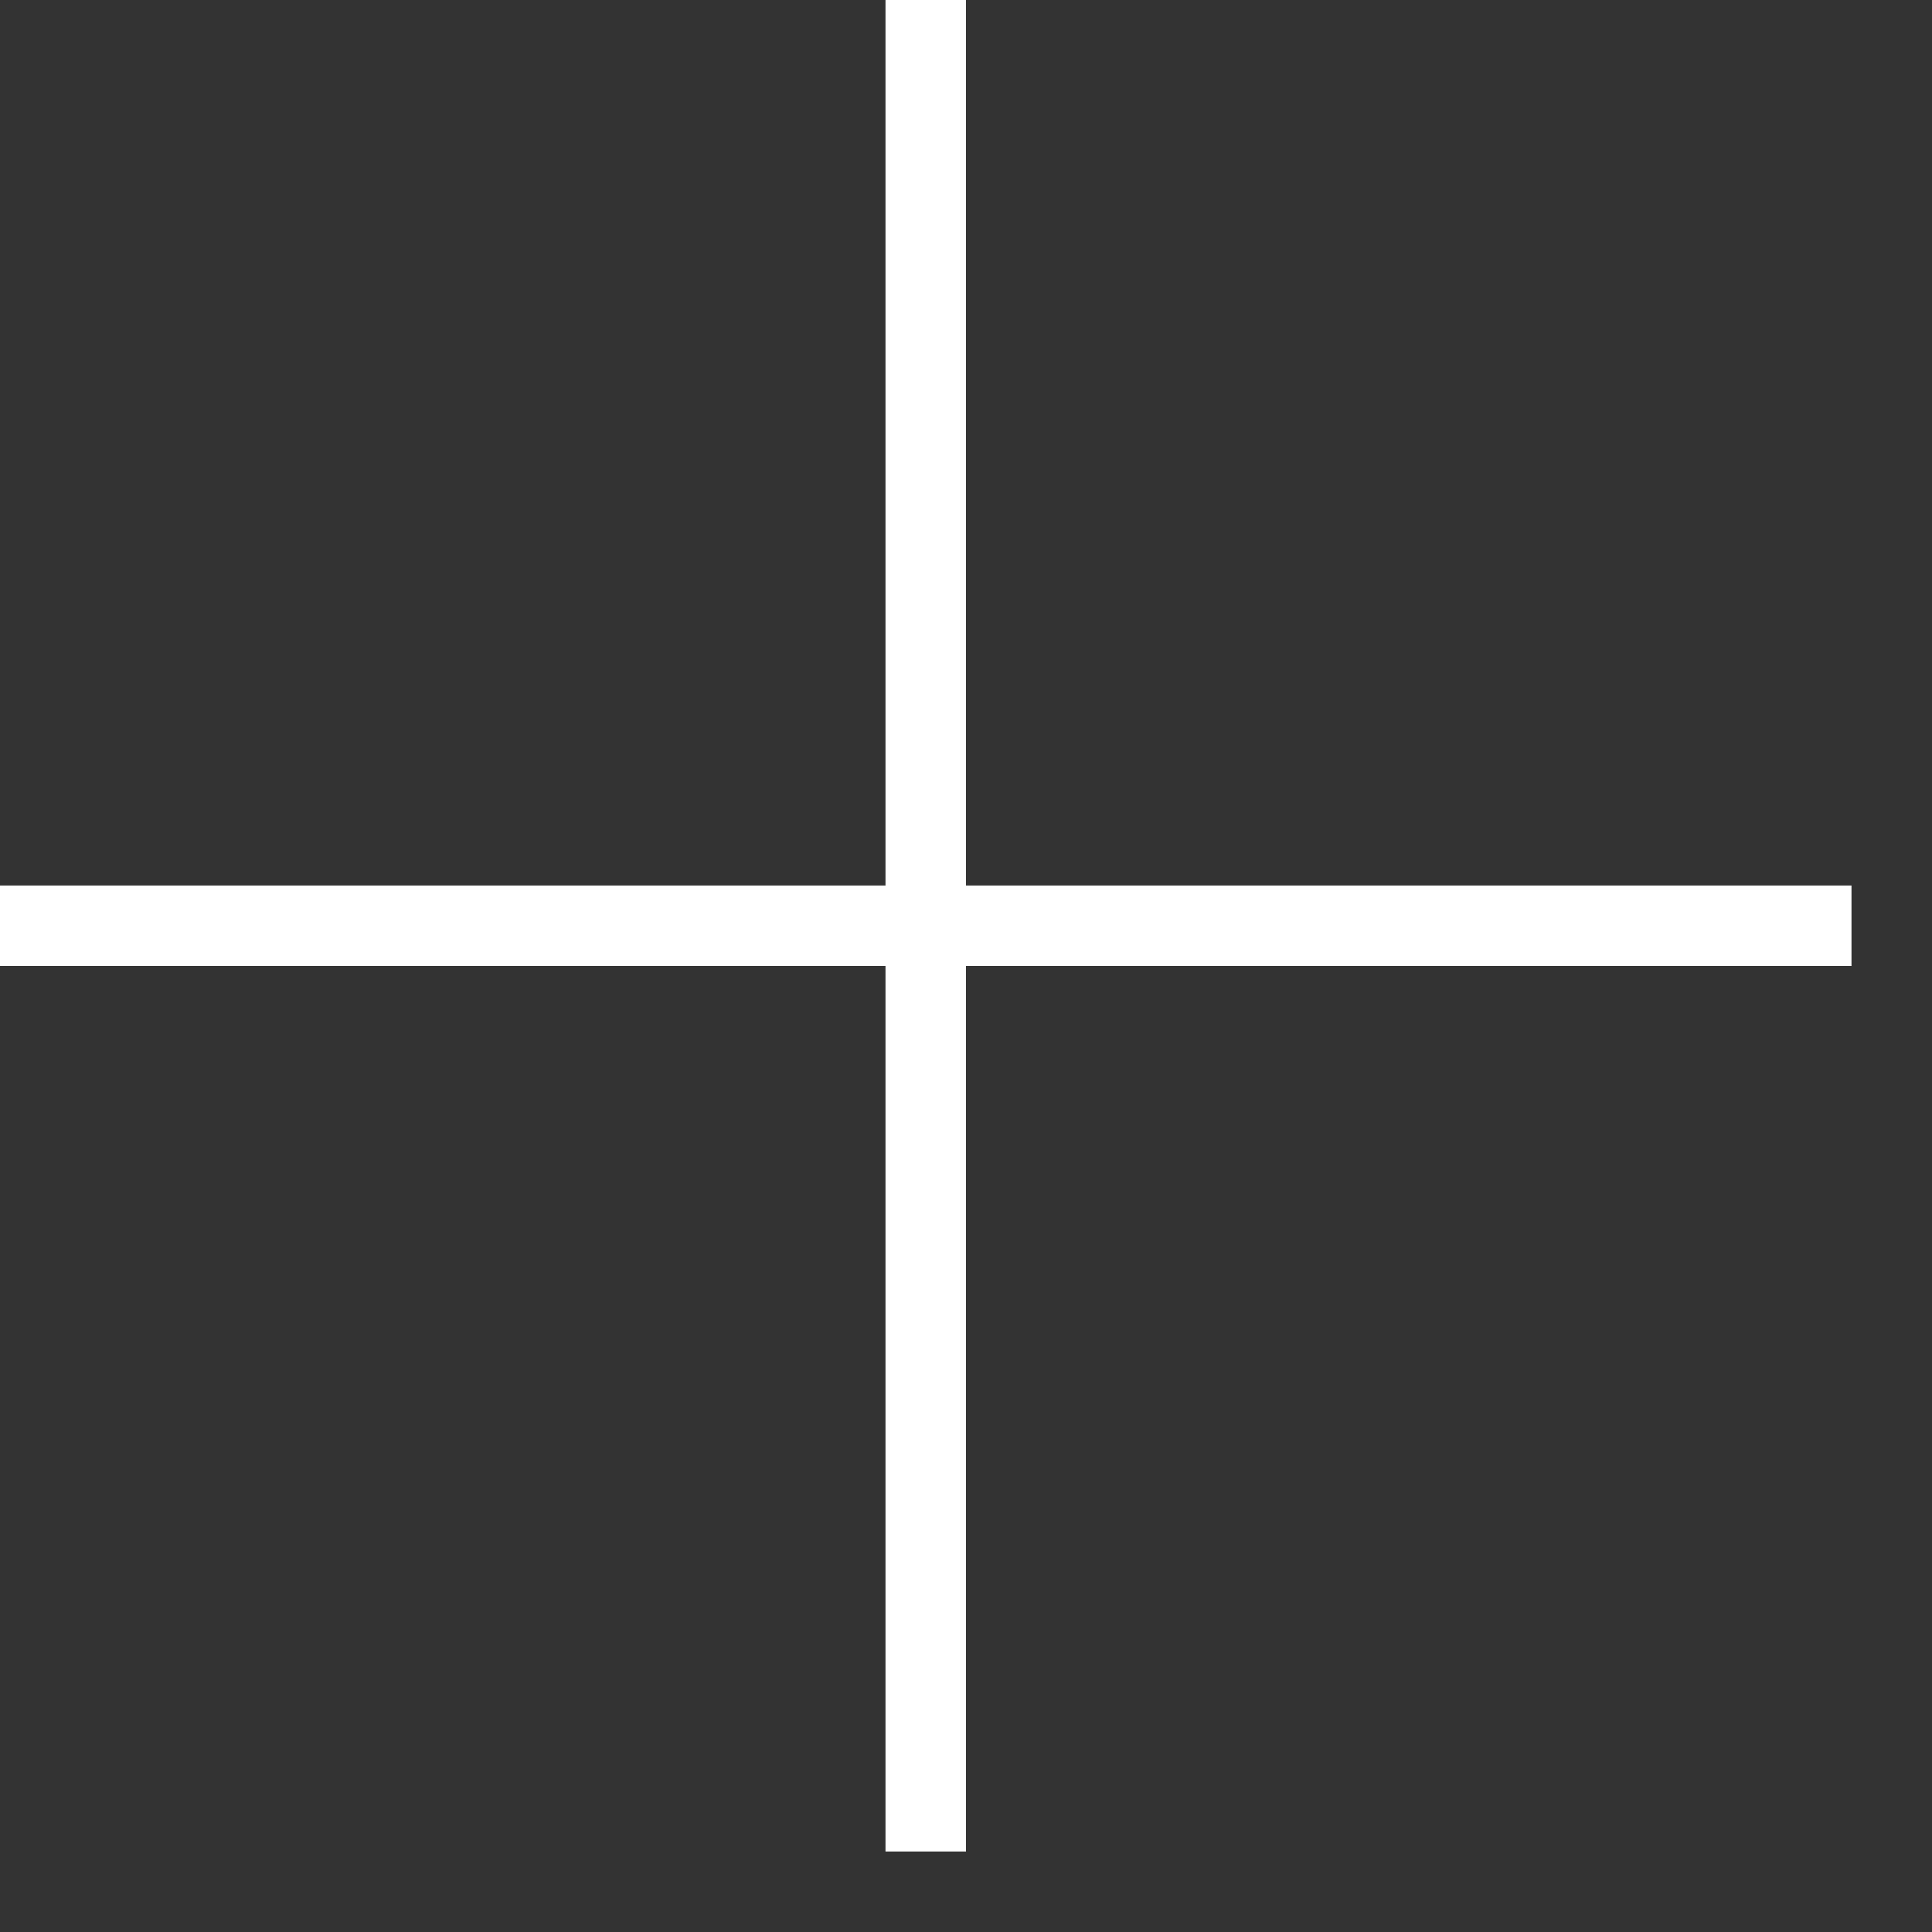
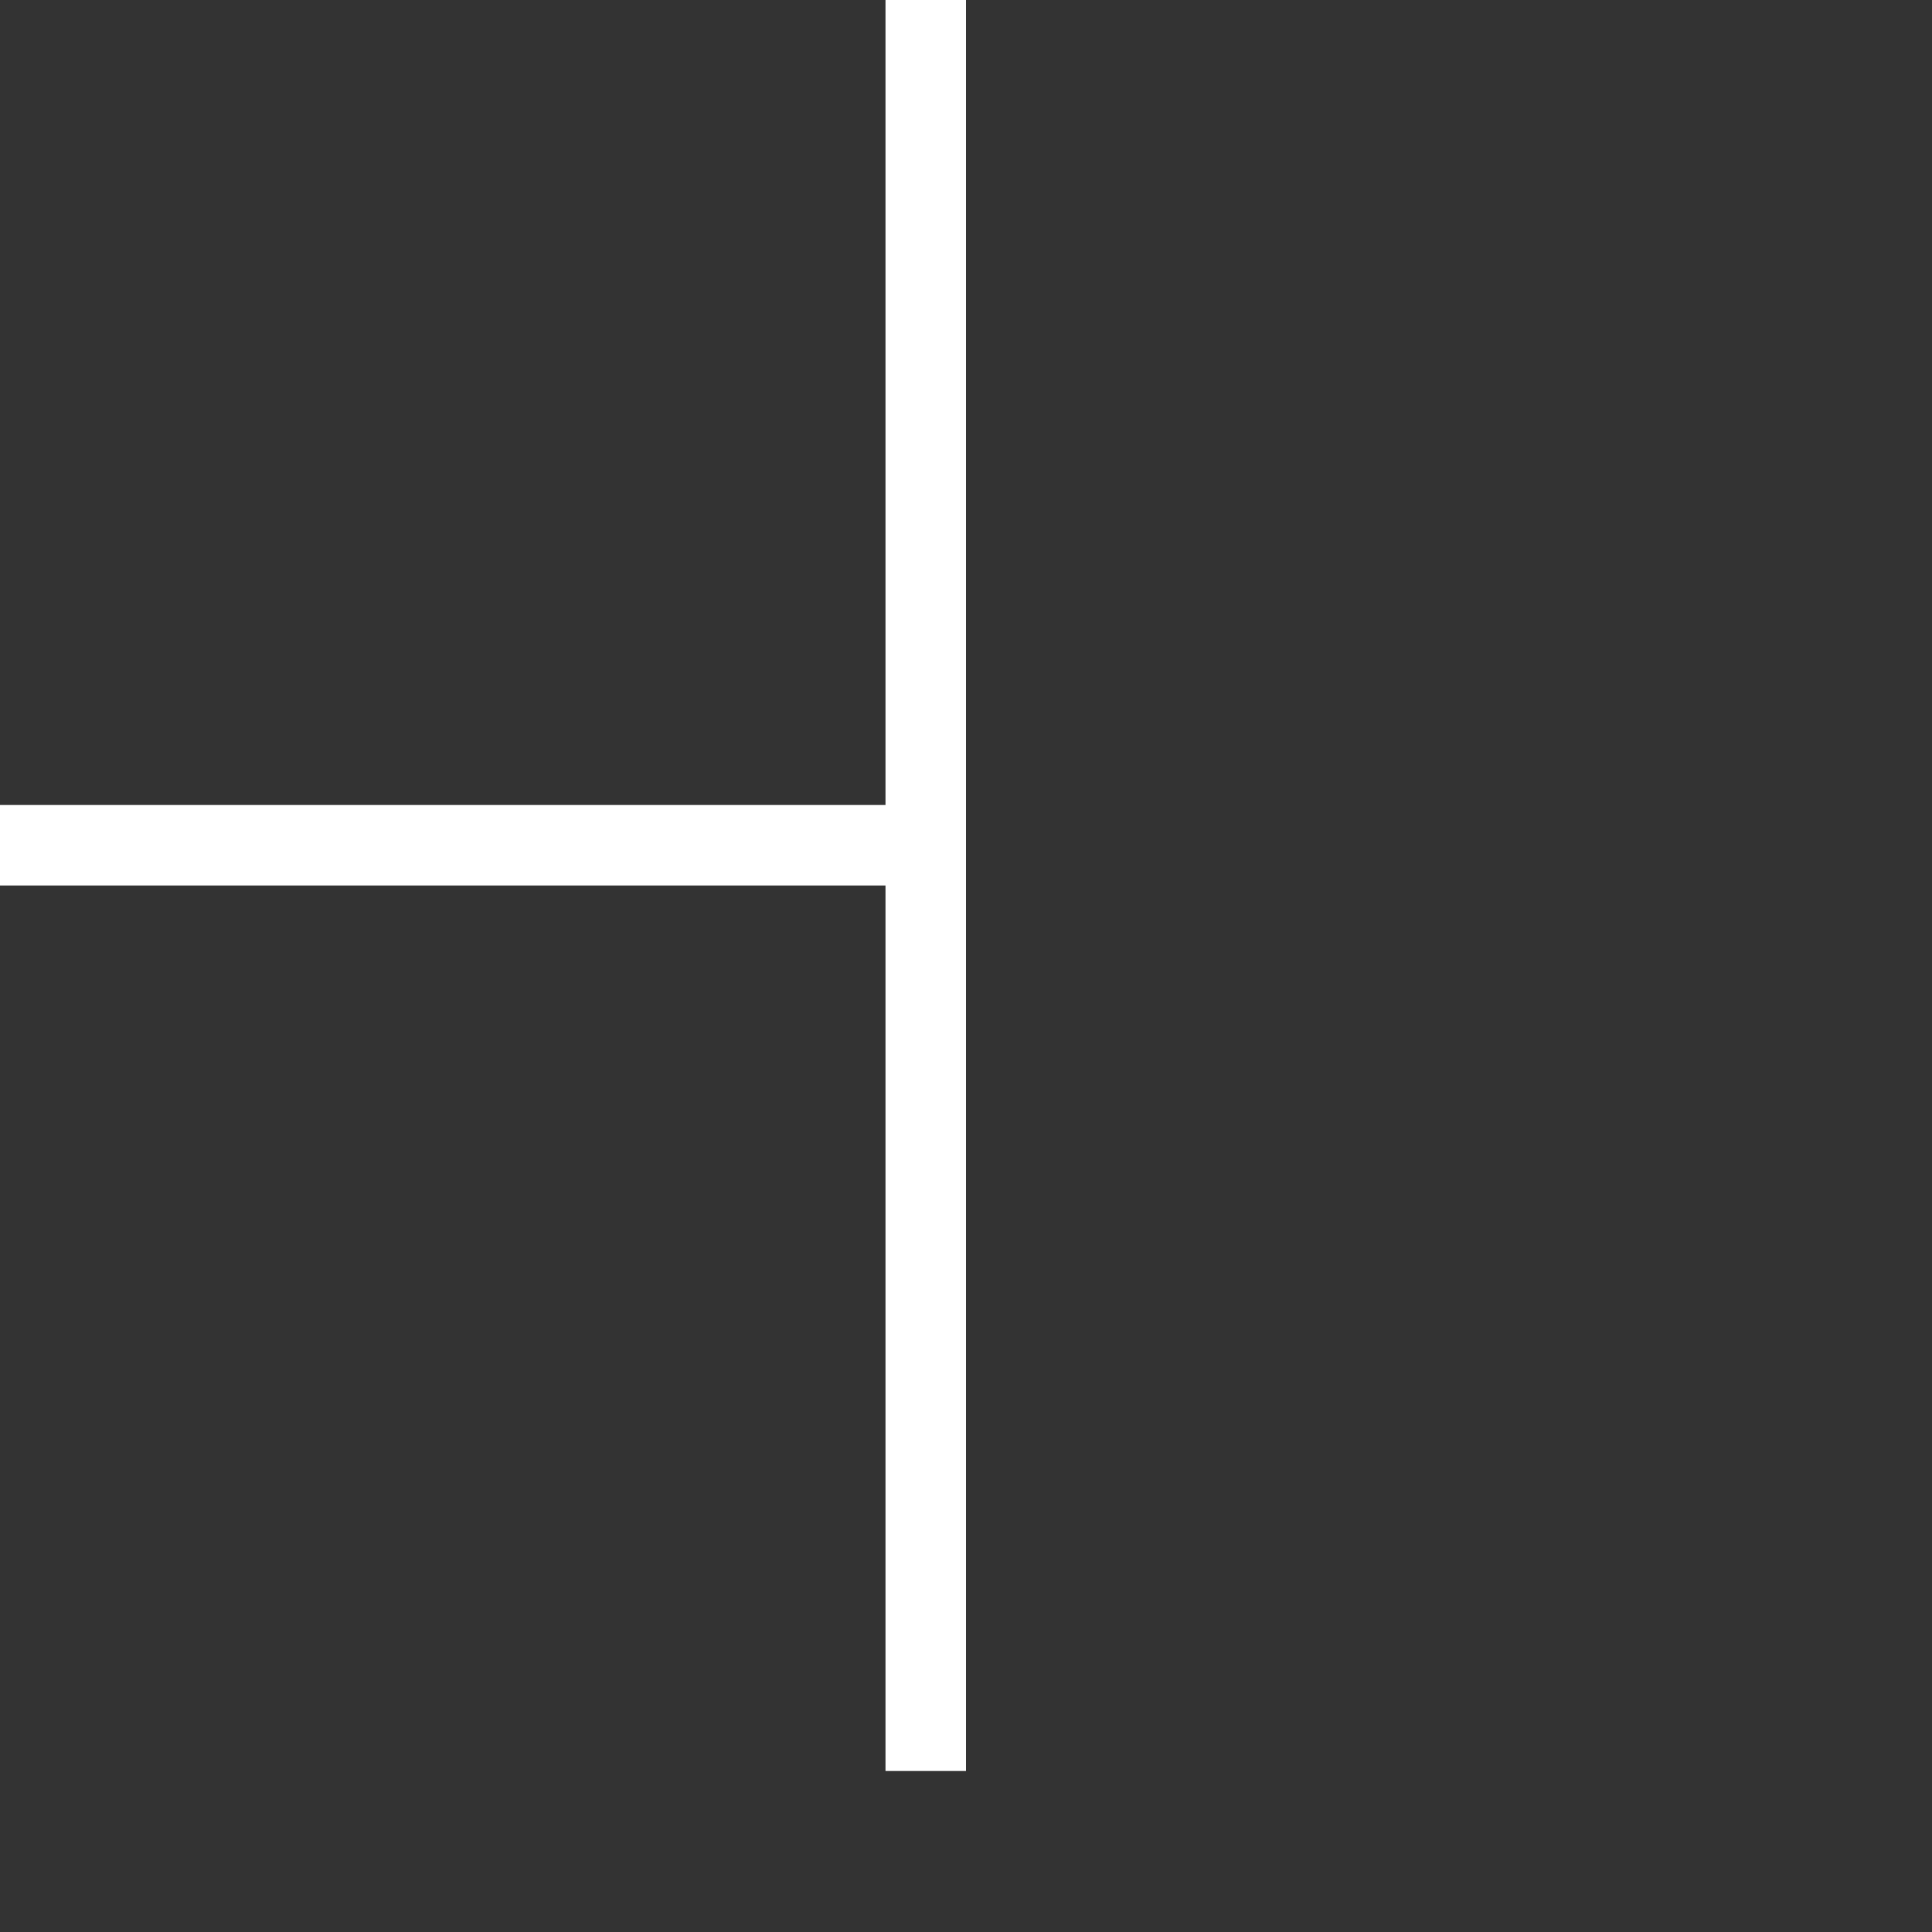
<svg xmlns="http://www.w3.org/2000/svg" width="24" height="24" fill-rule="evenodd" clip-rule="evenodd">
  <rect width="100%" height="100%" fill="#333333" stroke="none" />
-   <path style="fill:#ffffff" d="M11 11v-11h1v11h11v1h-11v11h-1v-11h-11v-1h11z" />
+   <path style="fill:#ffffff" d="M11 11v-11h1v11h11h-11v11h-1v-11h-11v-1h11z" />
</svg>